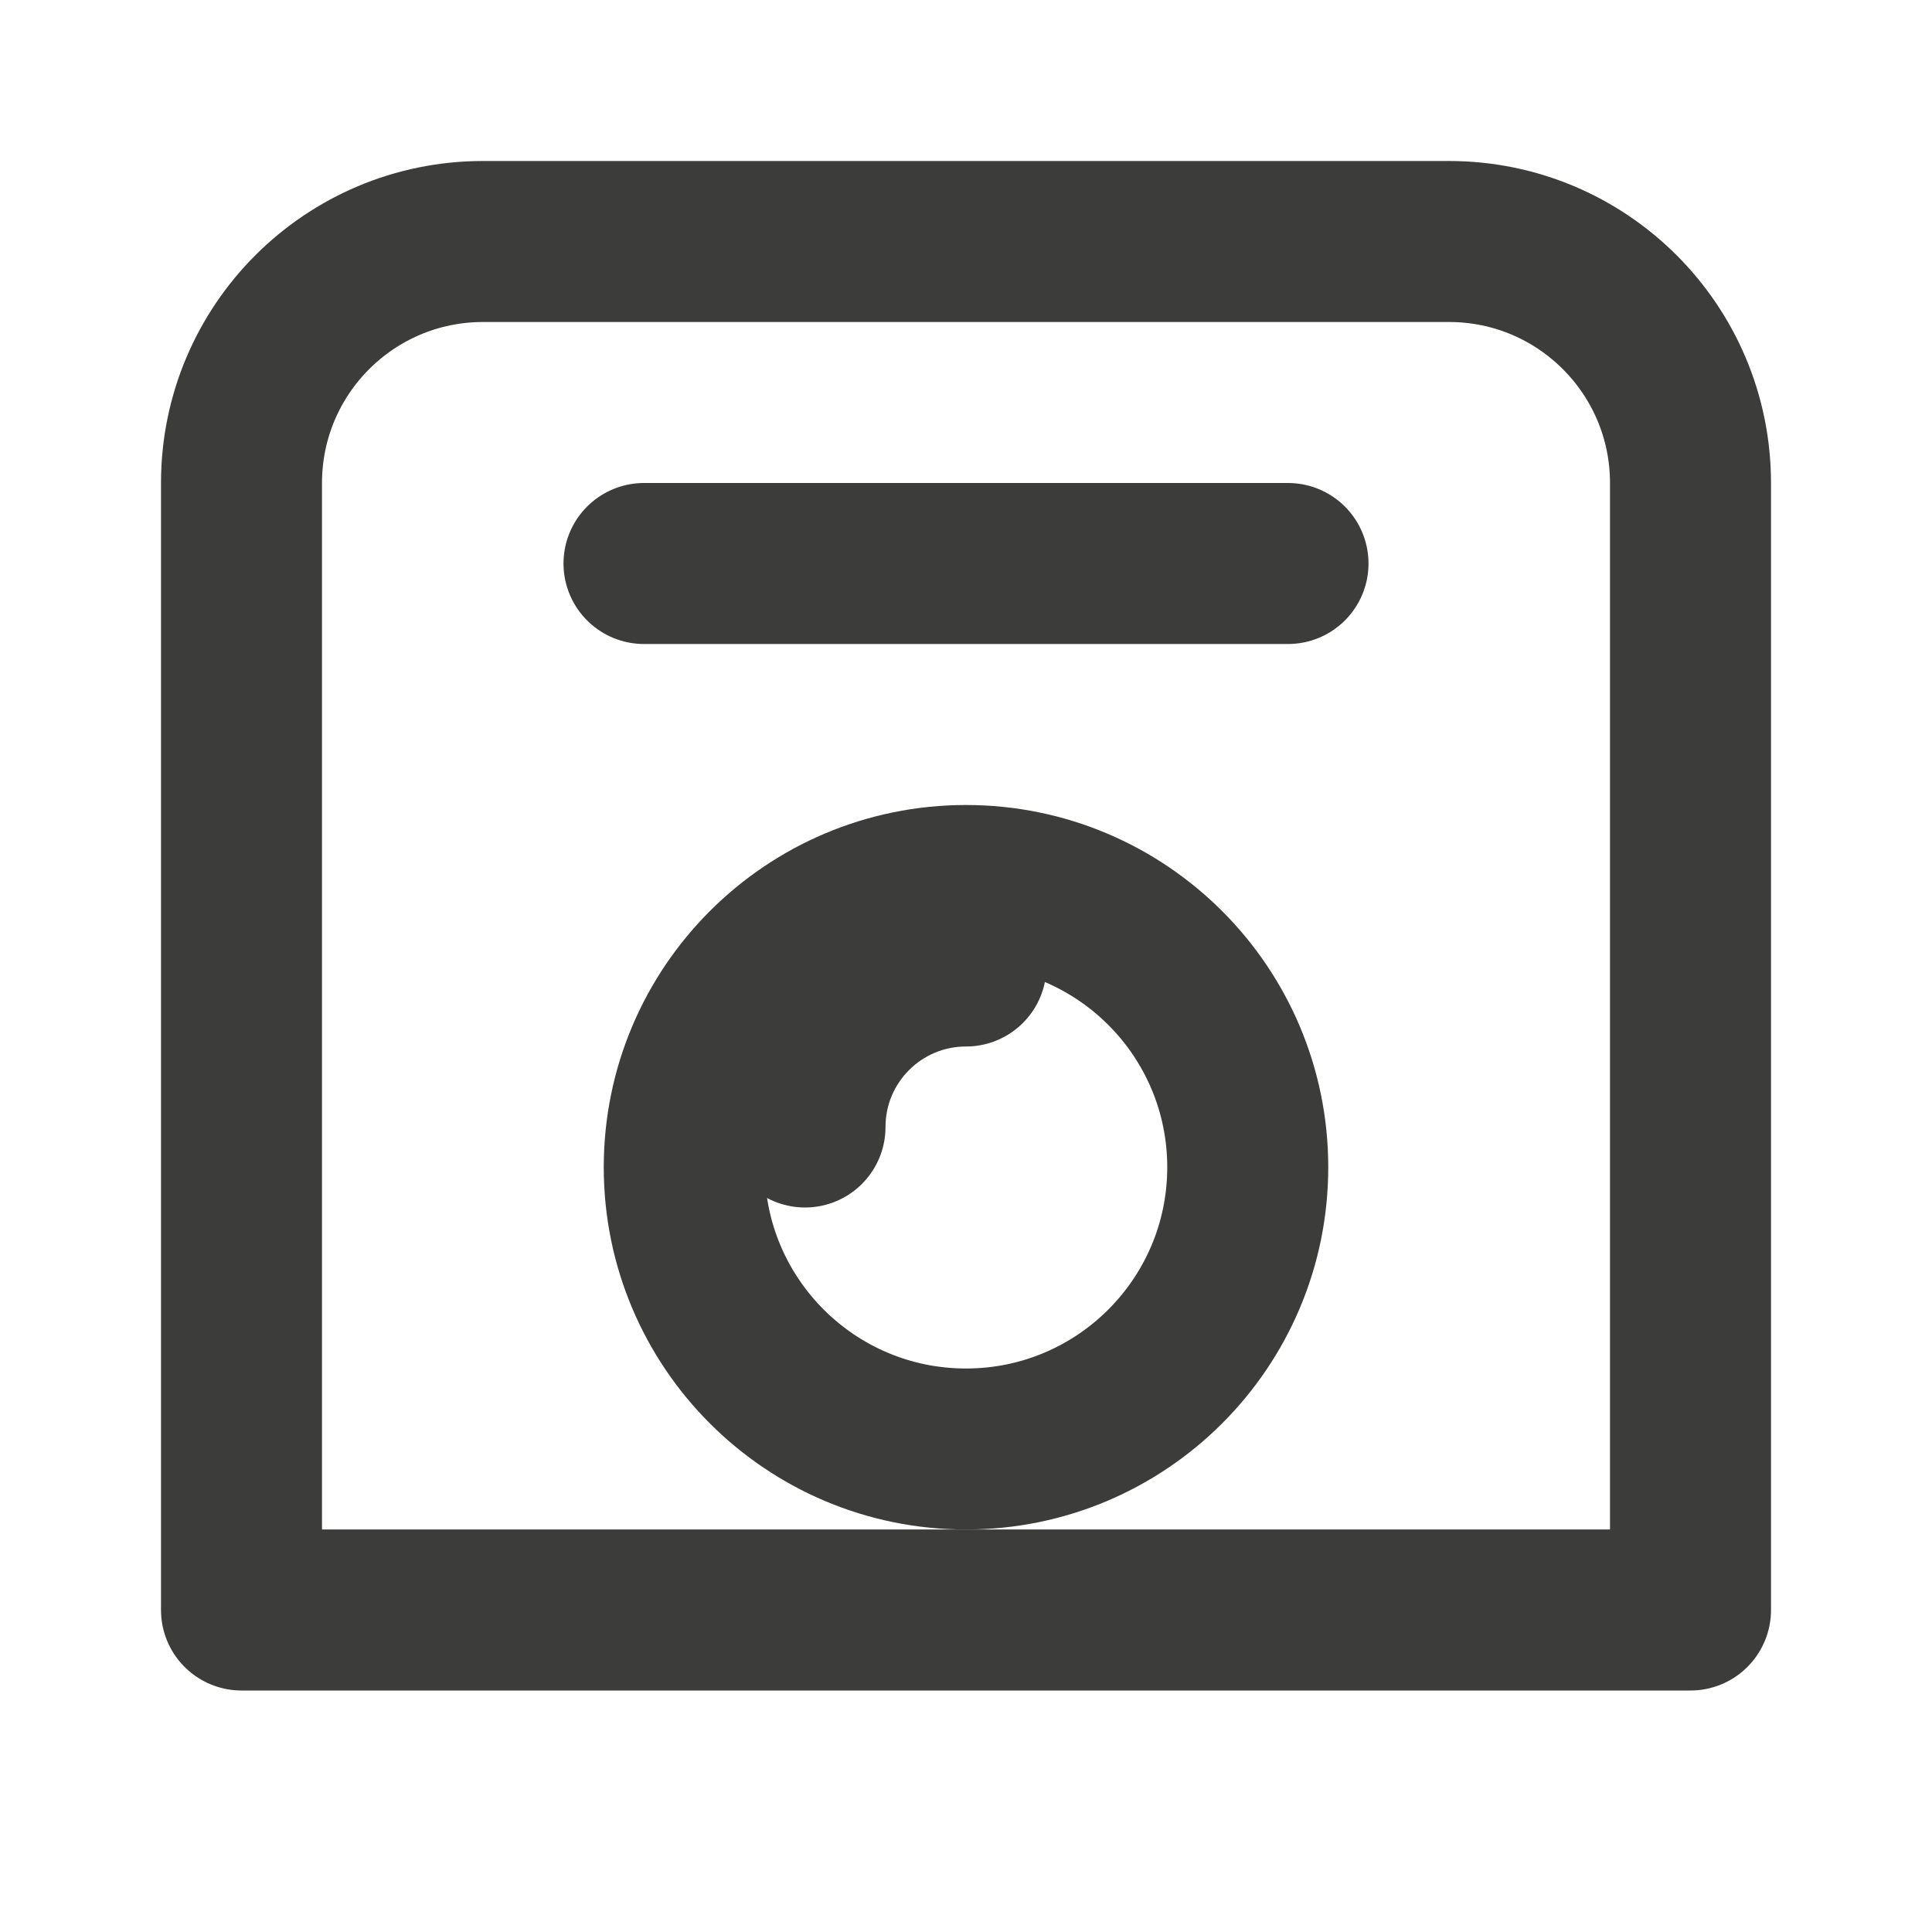
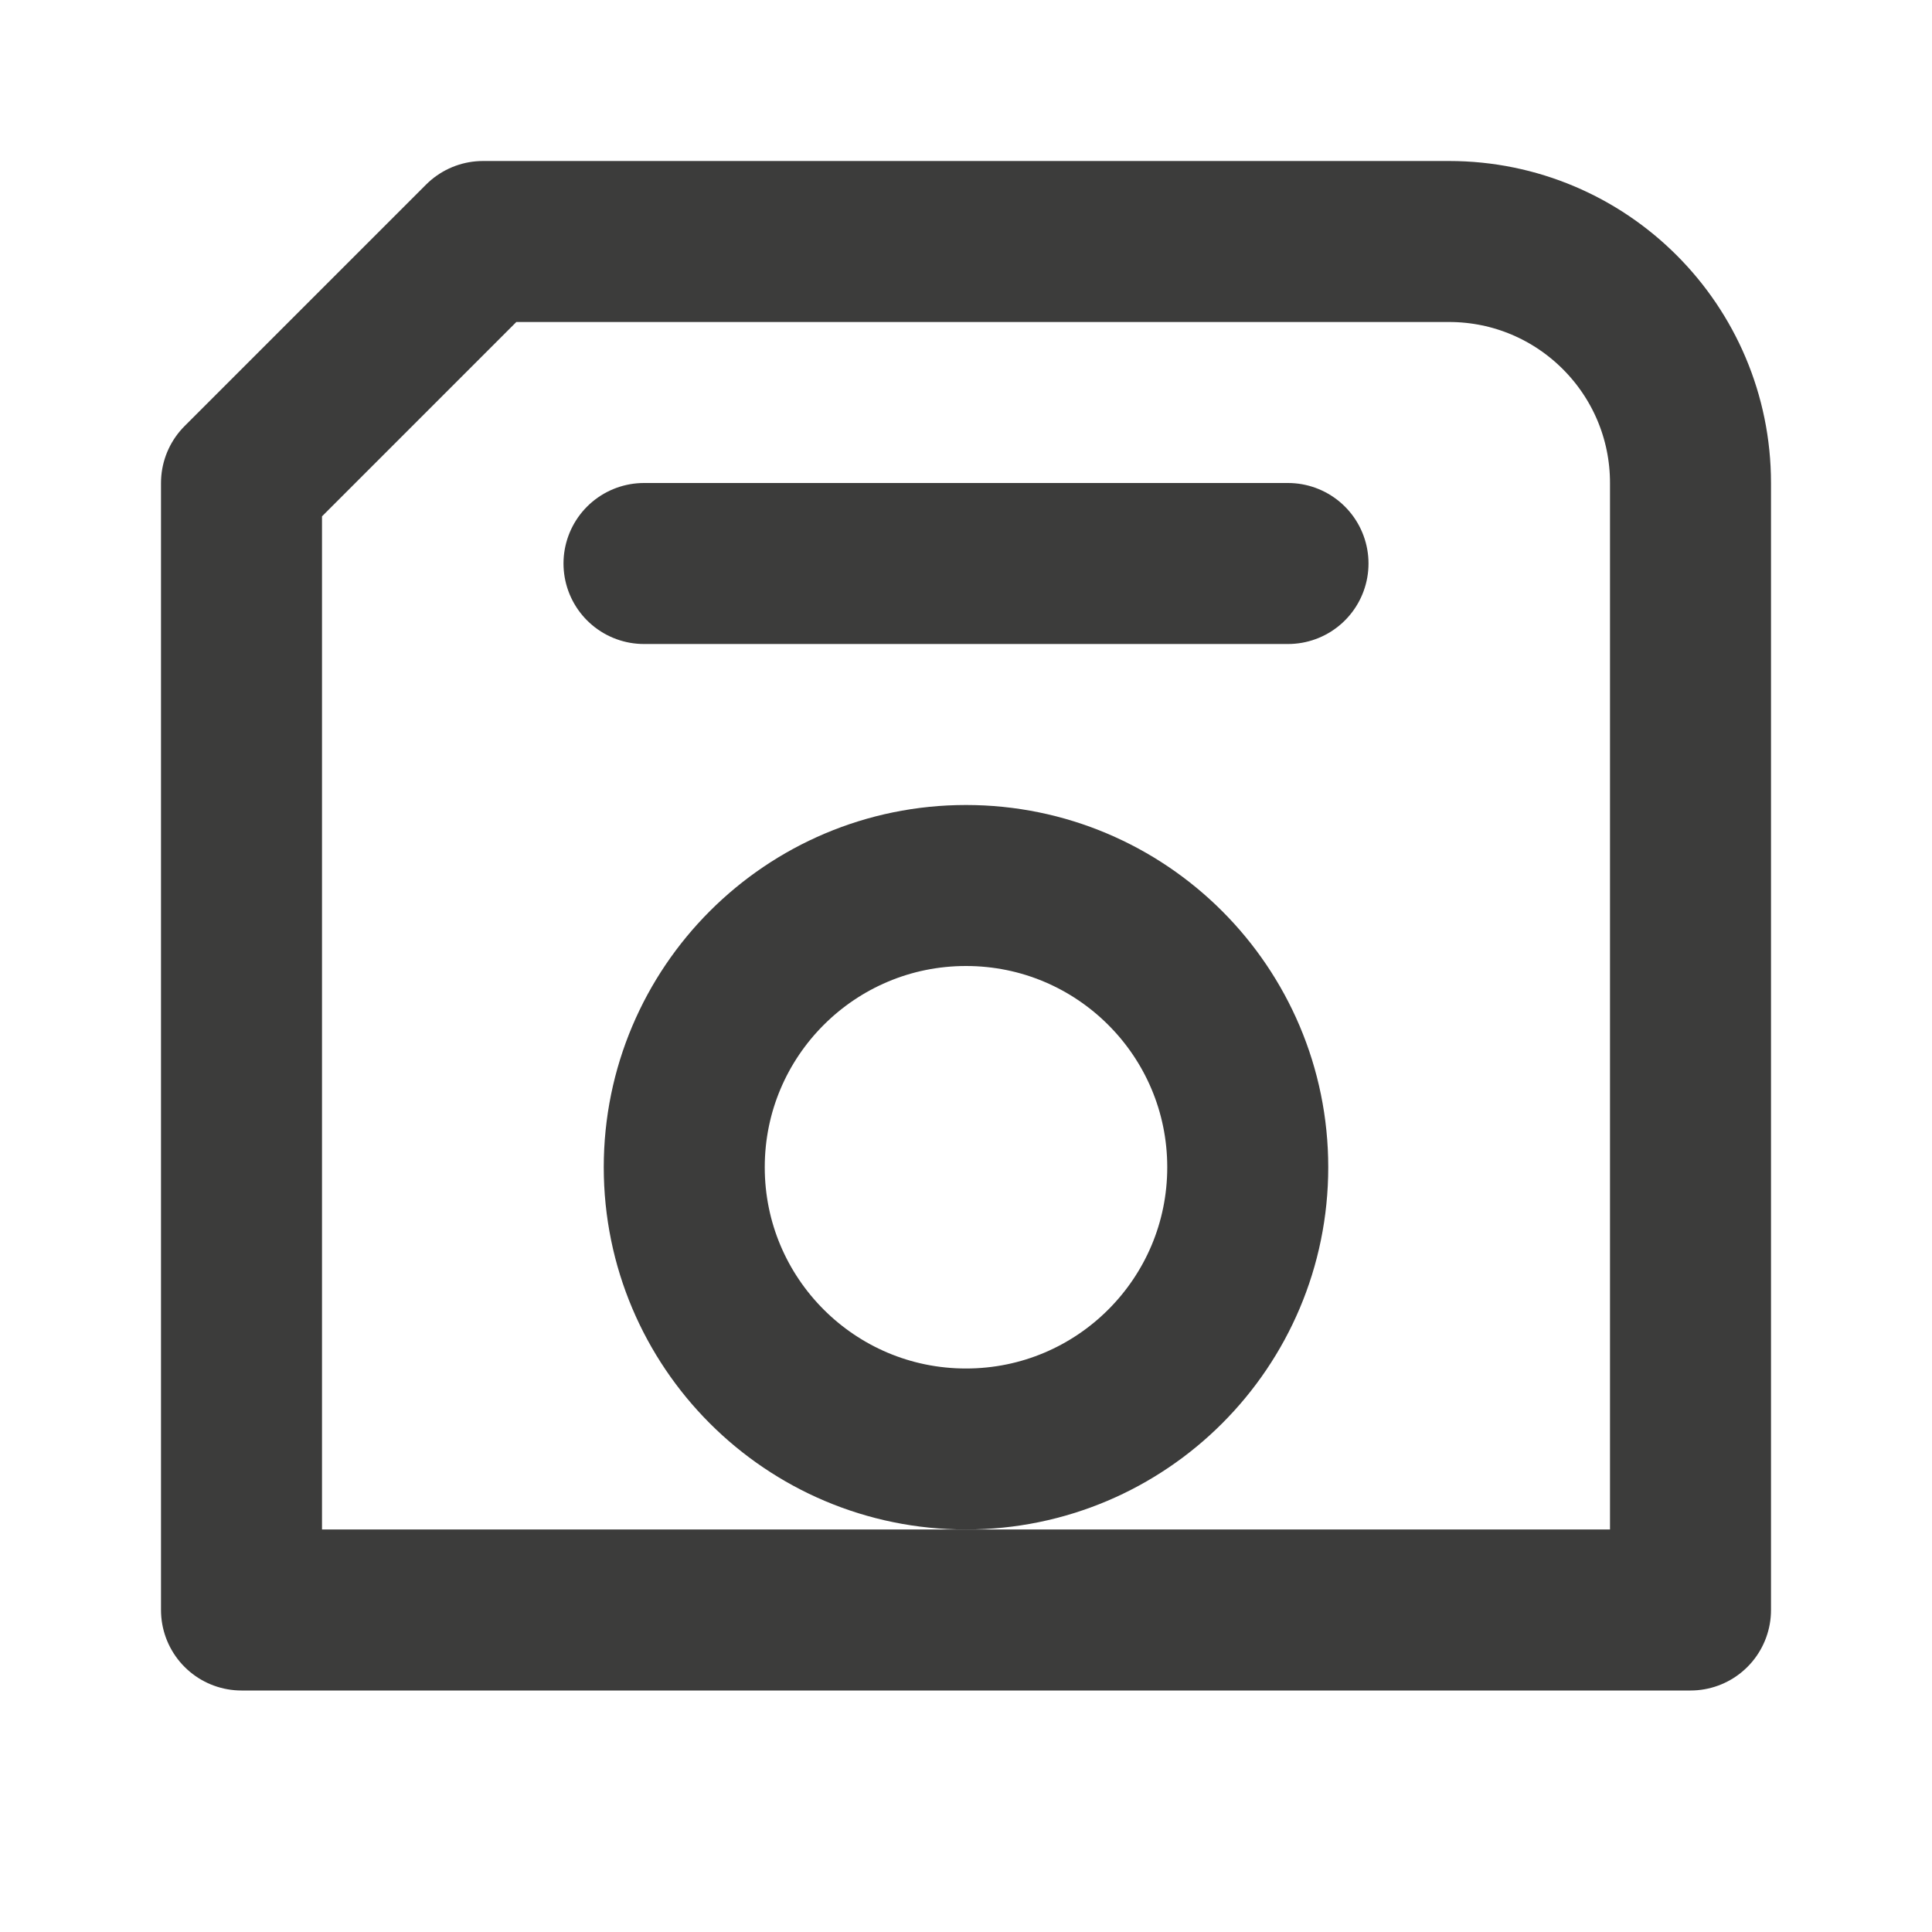
<svg xmlns="http://www.w3.org/2000/svg" width="24" height="24" viewBox="0 0 24 24" fill="none">
-   <path d="M6 3H18C19.657 3 21 4.343 21 6V20H3V6C3 4.343 4.343 3 6 3Z" stroke="#3C3C3B" stroke-width="2" stroke-linecap="round" stroke-linejoin="round" />
+   <path d="M6 3H18C19.657 3 21 4.343 21 6V20H3V6Z" stroke="#3C3C3B" stroke-width="2" stroke-linecap="round" stroke-linejoin="round" />
  <path d="M8 7H16" stroke="#3C3C3B" stroke-width="2" stroke-linecap="round" />
  <circle cx="12" cy="14.5" r="3.5" stroke="#3C3C3B" stroke-width="2" />
-   <path d="M12 12C10.895 12 10 12.895 10 14" stroke="#3C3C3B" stroke-width="2" stroke-linecap="round" />
</svg>